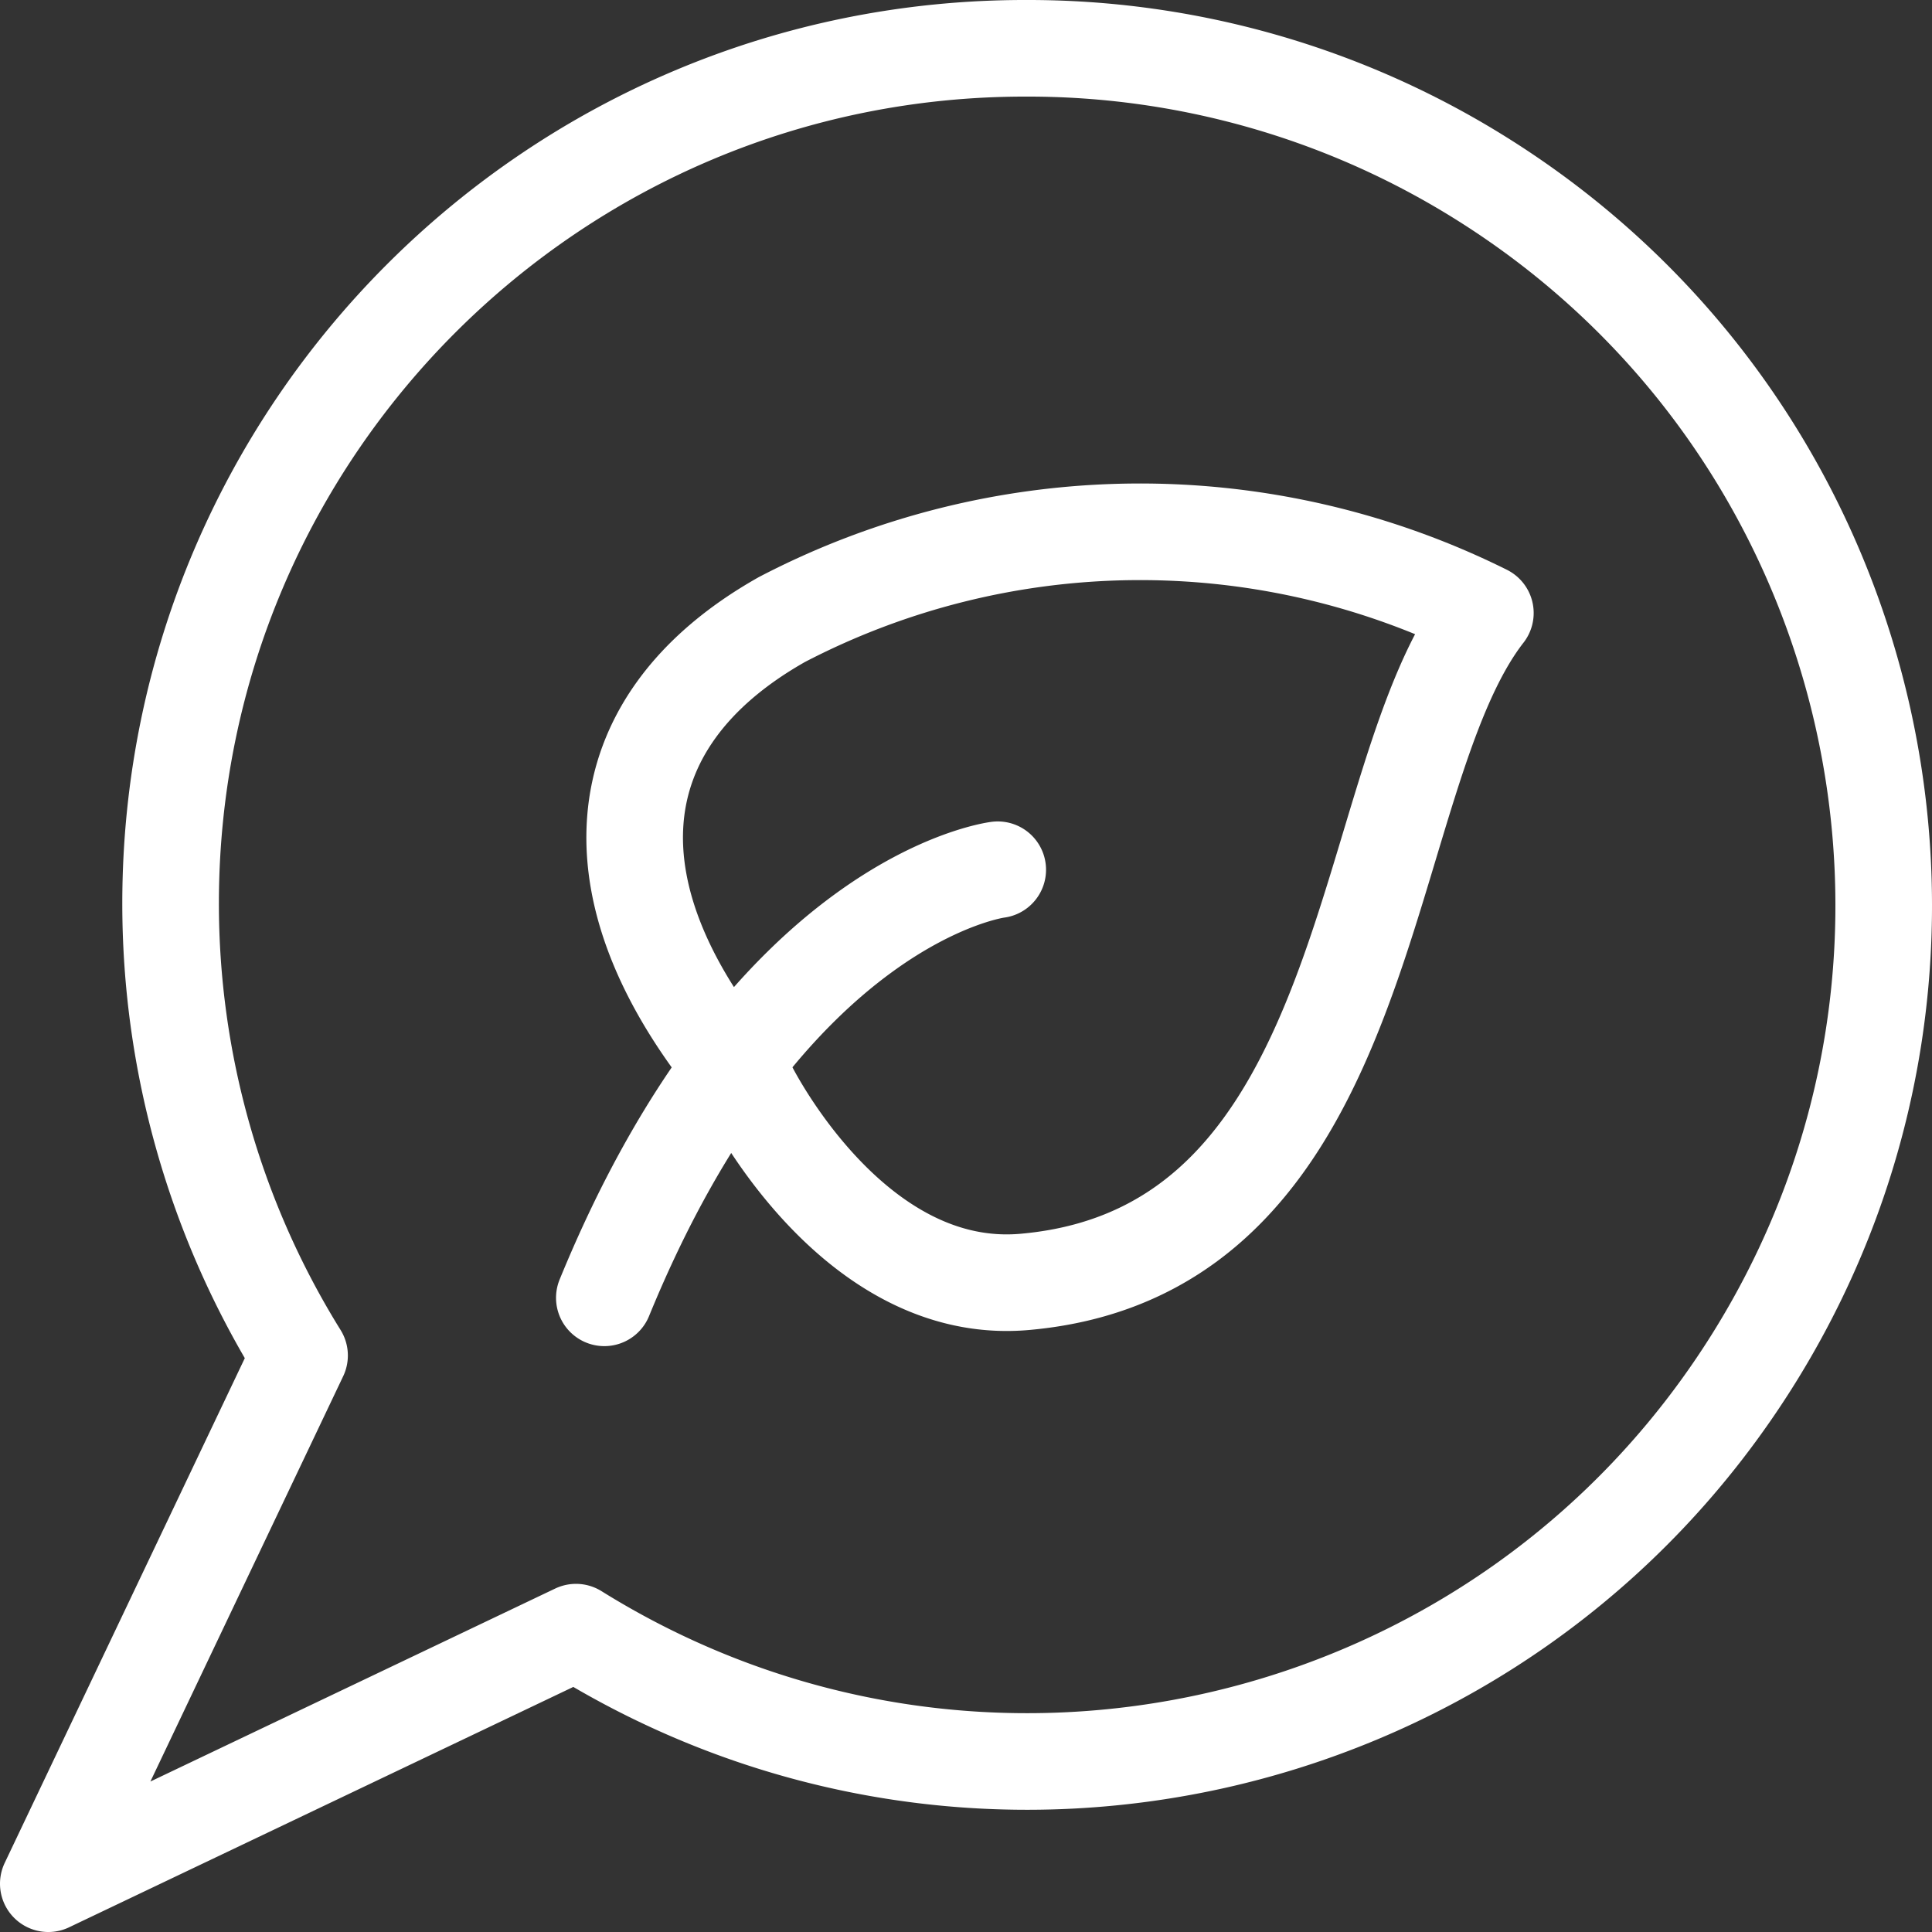
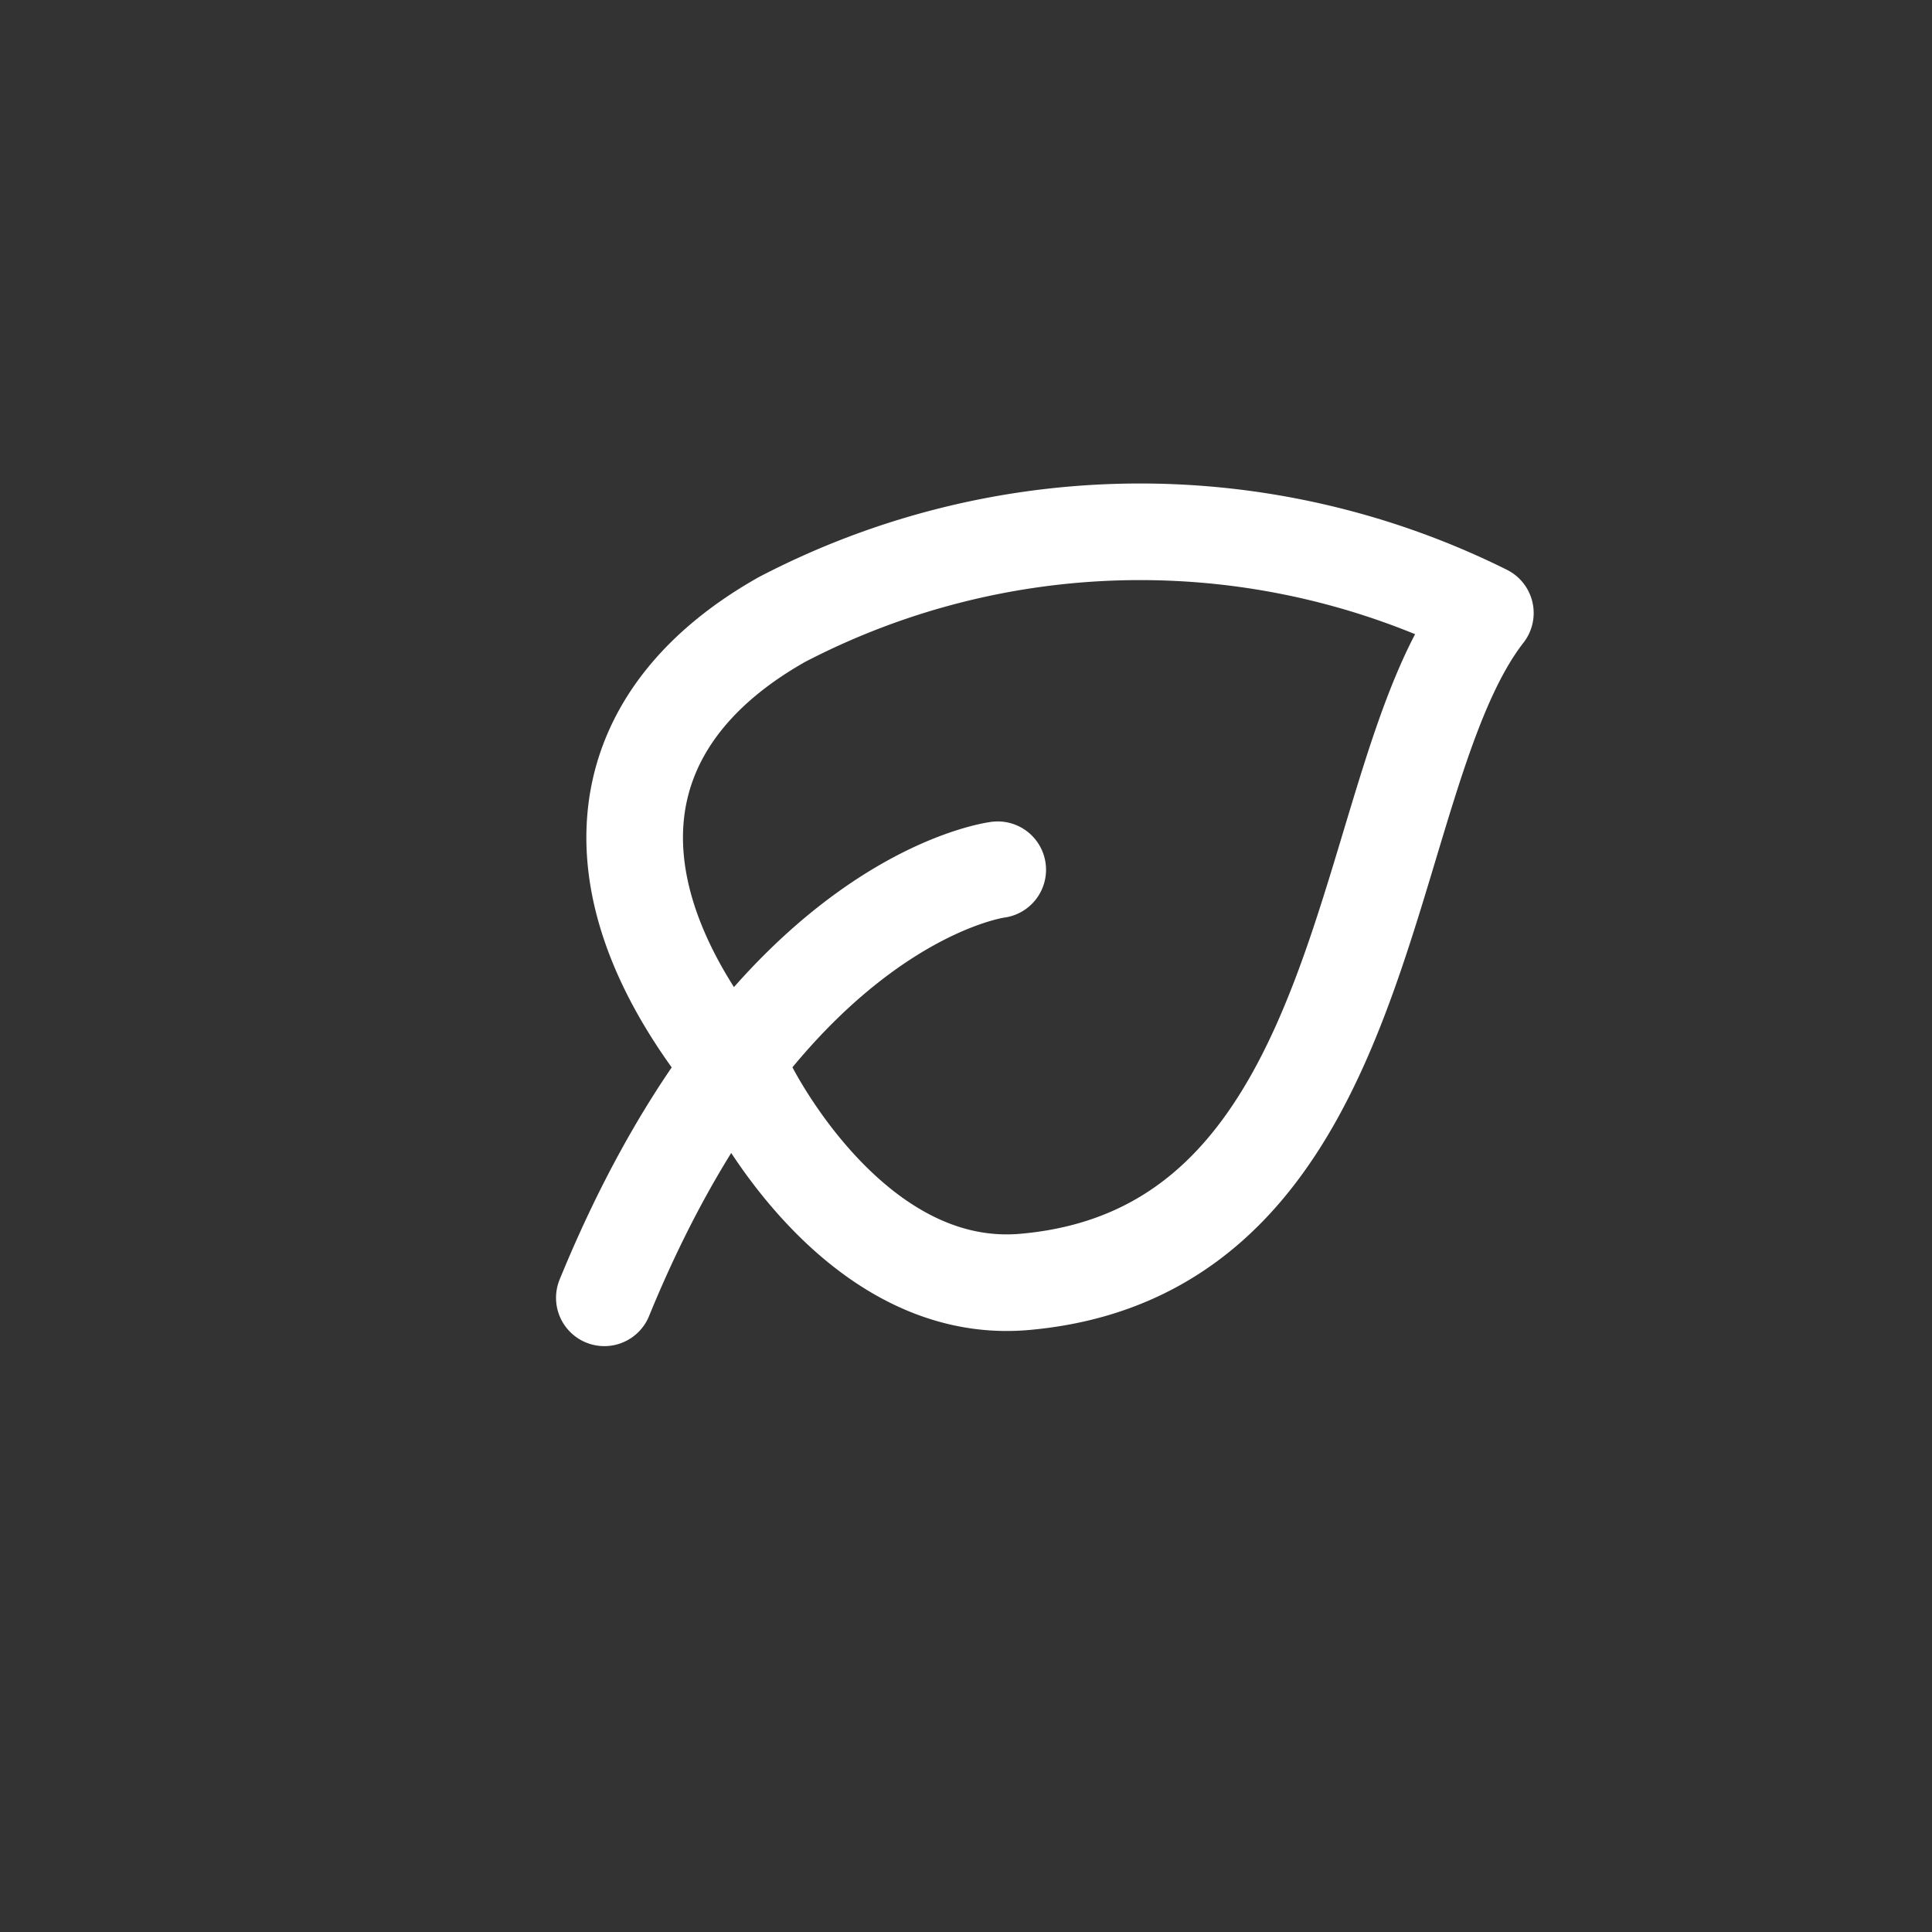
<svg xmlns="http://www.w3.org/2000/svg" width="40" height="40">
  <rect width="100%" height="100%" fill="#333333" stroke="none" />
  <g fill="none" fill-rule="evenodd" stroke="#fff" stroke-linecap="round" stroke-linejoin="round" stroke-width="2">
-     <path d="M21.247 1C11.476.986 3.545 8.903 3.532 18.683a17.731 17.731 0 002.67 9.381L1 39l10.925-5.208c8.308 5.173 19.233 2.624 24.4-5.692 5.168-8.317 2.622-19.253-5.687-24.425A17.682 17.682 0 0021.248 1z" />
    <path d="M20.657 18.007s-4.757.588-8.145 8.863m2.964-4.396s2.148 4.404 5.763 4.064c7.324-.667 6.834-10.407 9.514-13.846a16.04 16.04 0 00-14.563.134c-3.796 2.142-4.065 5.76-.714 9.648z" />
  </g>
</svg>